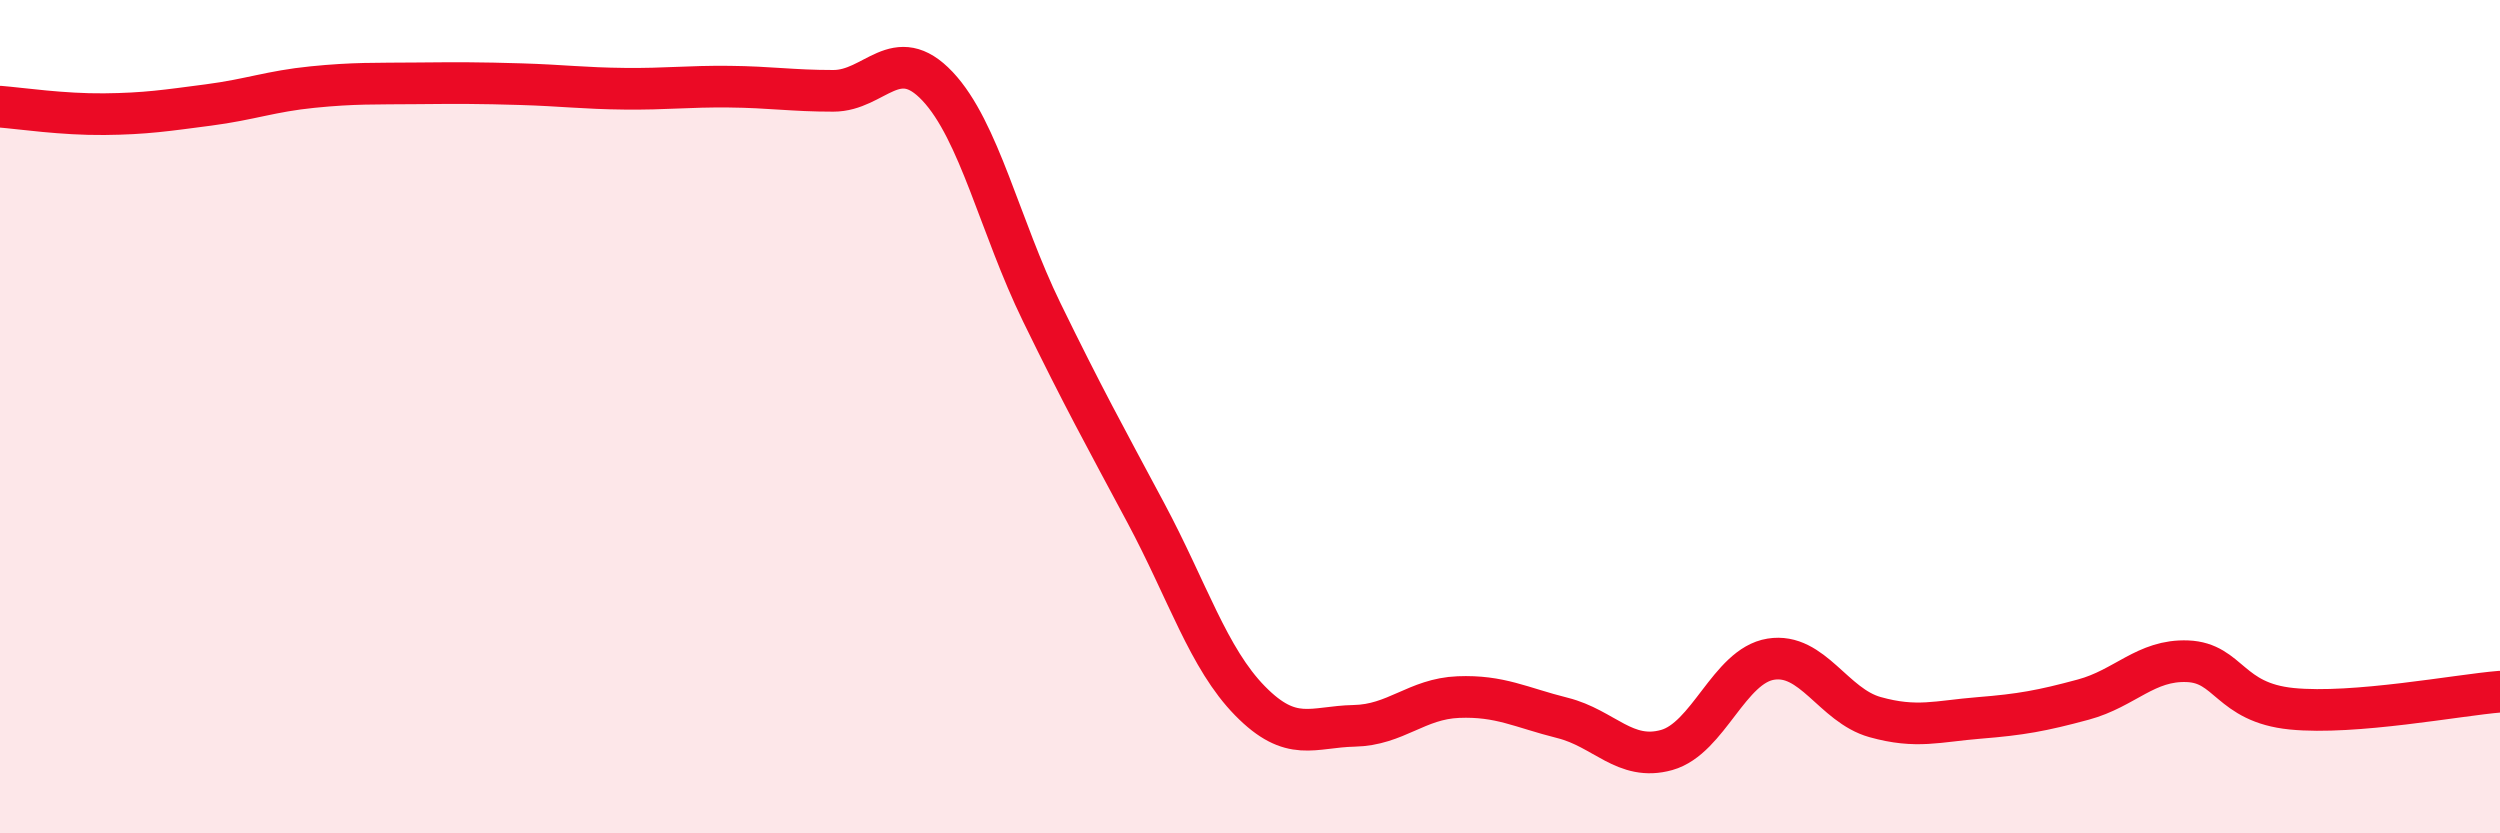
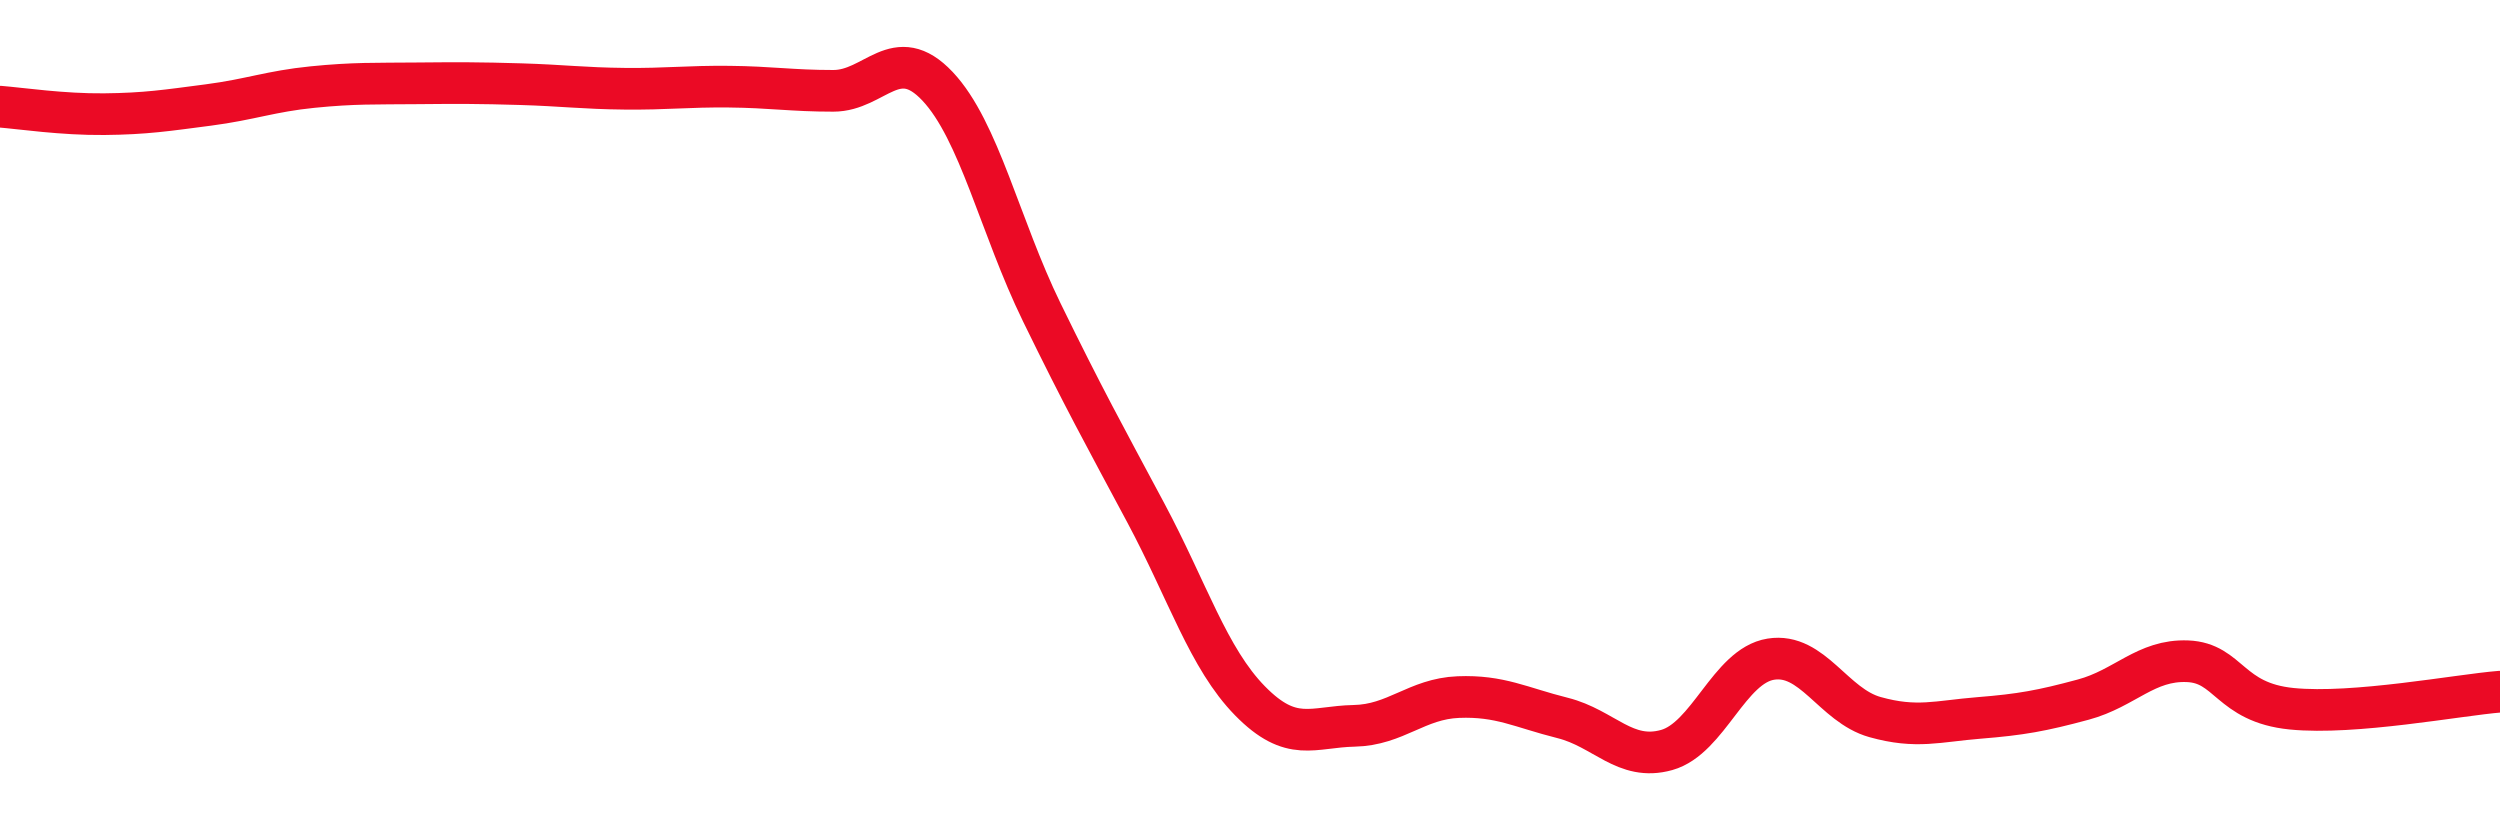
<svg xmlns="http://www.w3.org/2000/svg" width="60" height="20" viewBox="0 0 60 20">
-   <path d="M 0,2.56 C 0.5,2.6 1.5,2.75 2.5,2.74 C 3.5,2.73 4,2.65 5,2.52 C 6,2.39 6.5,2.19 7.5,2.09 C 8.5,1.99 9,2.01 10,2 C 11,1.99 11.5,1.99 12.5,2.02 C 13.5,2.05 14,2.12 15,2.13 C 16,2.14 16.5,2.07 17.5,2.08 C 18.5,2.09 19,2.18 20,2.18 C 21,2.18 21.5,1.01 22.5,2.07 C 23.5,3.13 24,5.44 25,7.49 C 26,9.54 26.5,10.44 27.5,12.31 C 28.5,14.18 29,15.8 30,16.82 C 31,17.84 31.5,17.44 32.5,17.42 C 33.5,17.4 34,16.77 35,16.73 C 36,16.69 36.5,16.98 37.5,17.23 C 38.5,17.48 39,18.28 40,18 C 41,17.72 41.5,15.98 42.5,15.82 C 43.5,15.66 44,16.93 45,17.21 C 46,17.49 46.5,17.31 47.5,17.23 C 48.5,17.15 49,17.06 50,16.79 C 51,16.52 51.5,15.83 52.5,15.87 C 53.5,15.91 53.5,16.86 55,17.01 C 56.5,17.16 59,16.68 60,16.6L60 20L0 20Z" fill="#EB0A25" opacity="0.1" stroke-linecap="round" stroke-linejoin="round" />
  <path d="M 0,2.56 C 0.5,2.6 1.5,2.75 2.5,2.74 C 3.5,2.73 4,2.65 5,2.52 C 6,2.39 6.5,2.19 7.5,2.09 C 8.5,1.99 9,2.01 10,2 C 11,1.99 11.5,1.99 12.5,2.02 C 13.5,2.05 14,2.12 15,2.13 C 16,2.14 16.5,2.07 17.5,2.08 C 18.5,2.09 19,2.18 20,2.18 C 21,2.18 21.5,1.01 22.5,2.07 C 23.5,3.13 24,5.44 25,7.49 C 26,9.54 26.5,10.44 27.5,12.31 C 28.5,14.18 29,15.8 30,16.82 C 31,17.84 31.5,17.44 32.5,17.42 C 33.5,17.4 34,16.77 35,16.73 C 36,16.69 36.5,16.98 37.5,17.23 C 38.5,17.48 39,18.28 40,18 C 41,17.72 41.5,15.98 42.5,15.82 C 43.5,15.66 44,16.93 45,17.21 C 46,17.49 46.5,17.31 47.5,17.23 C 48.5,17.15 49,17.06 50,16.79 C 51,16.52 51.5,15.83 52.5,15.87 C 53.5,15.91 53.5,16.86 55,17.01 C 56.5,17.16 59,16.68 60,16.6" stroke="#EB0A25" stroke-width="1" fill="none" stroke-linecap="round" stroke-linejoin="round" />
</svg>